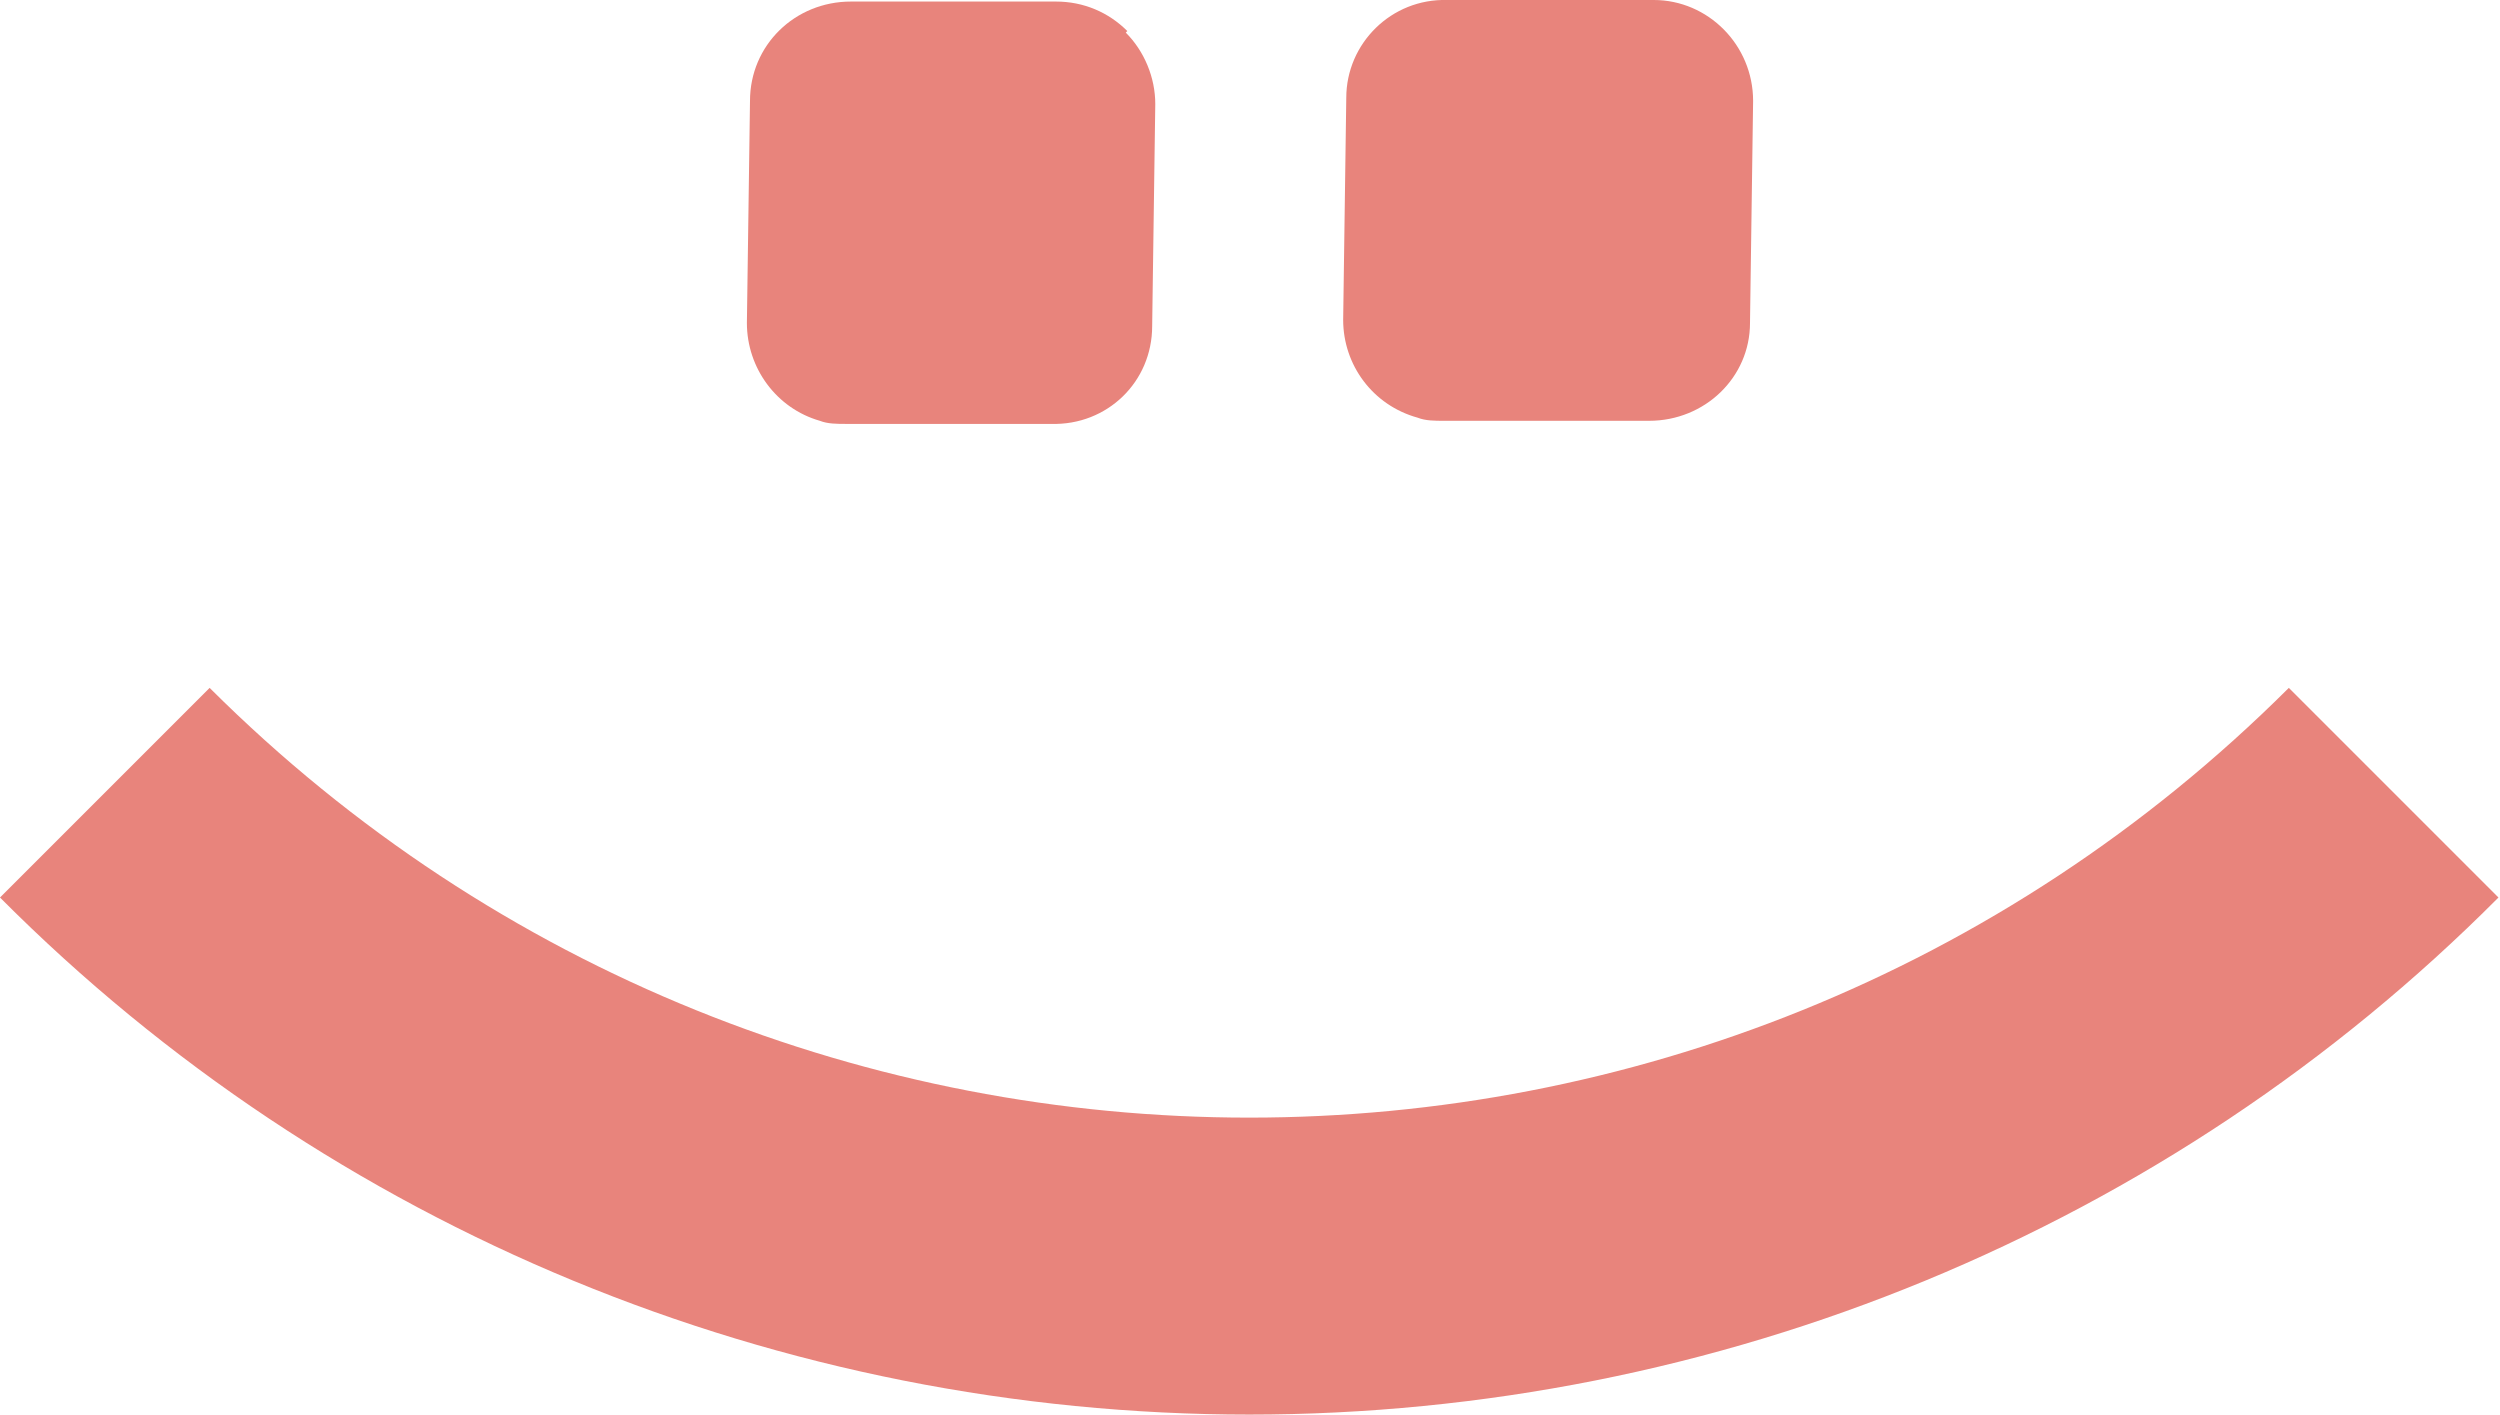
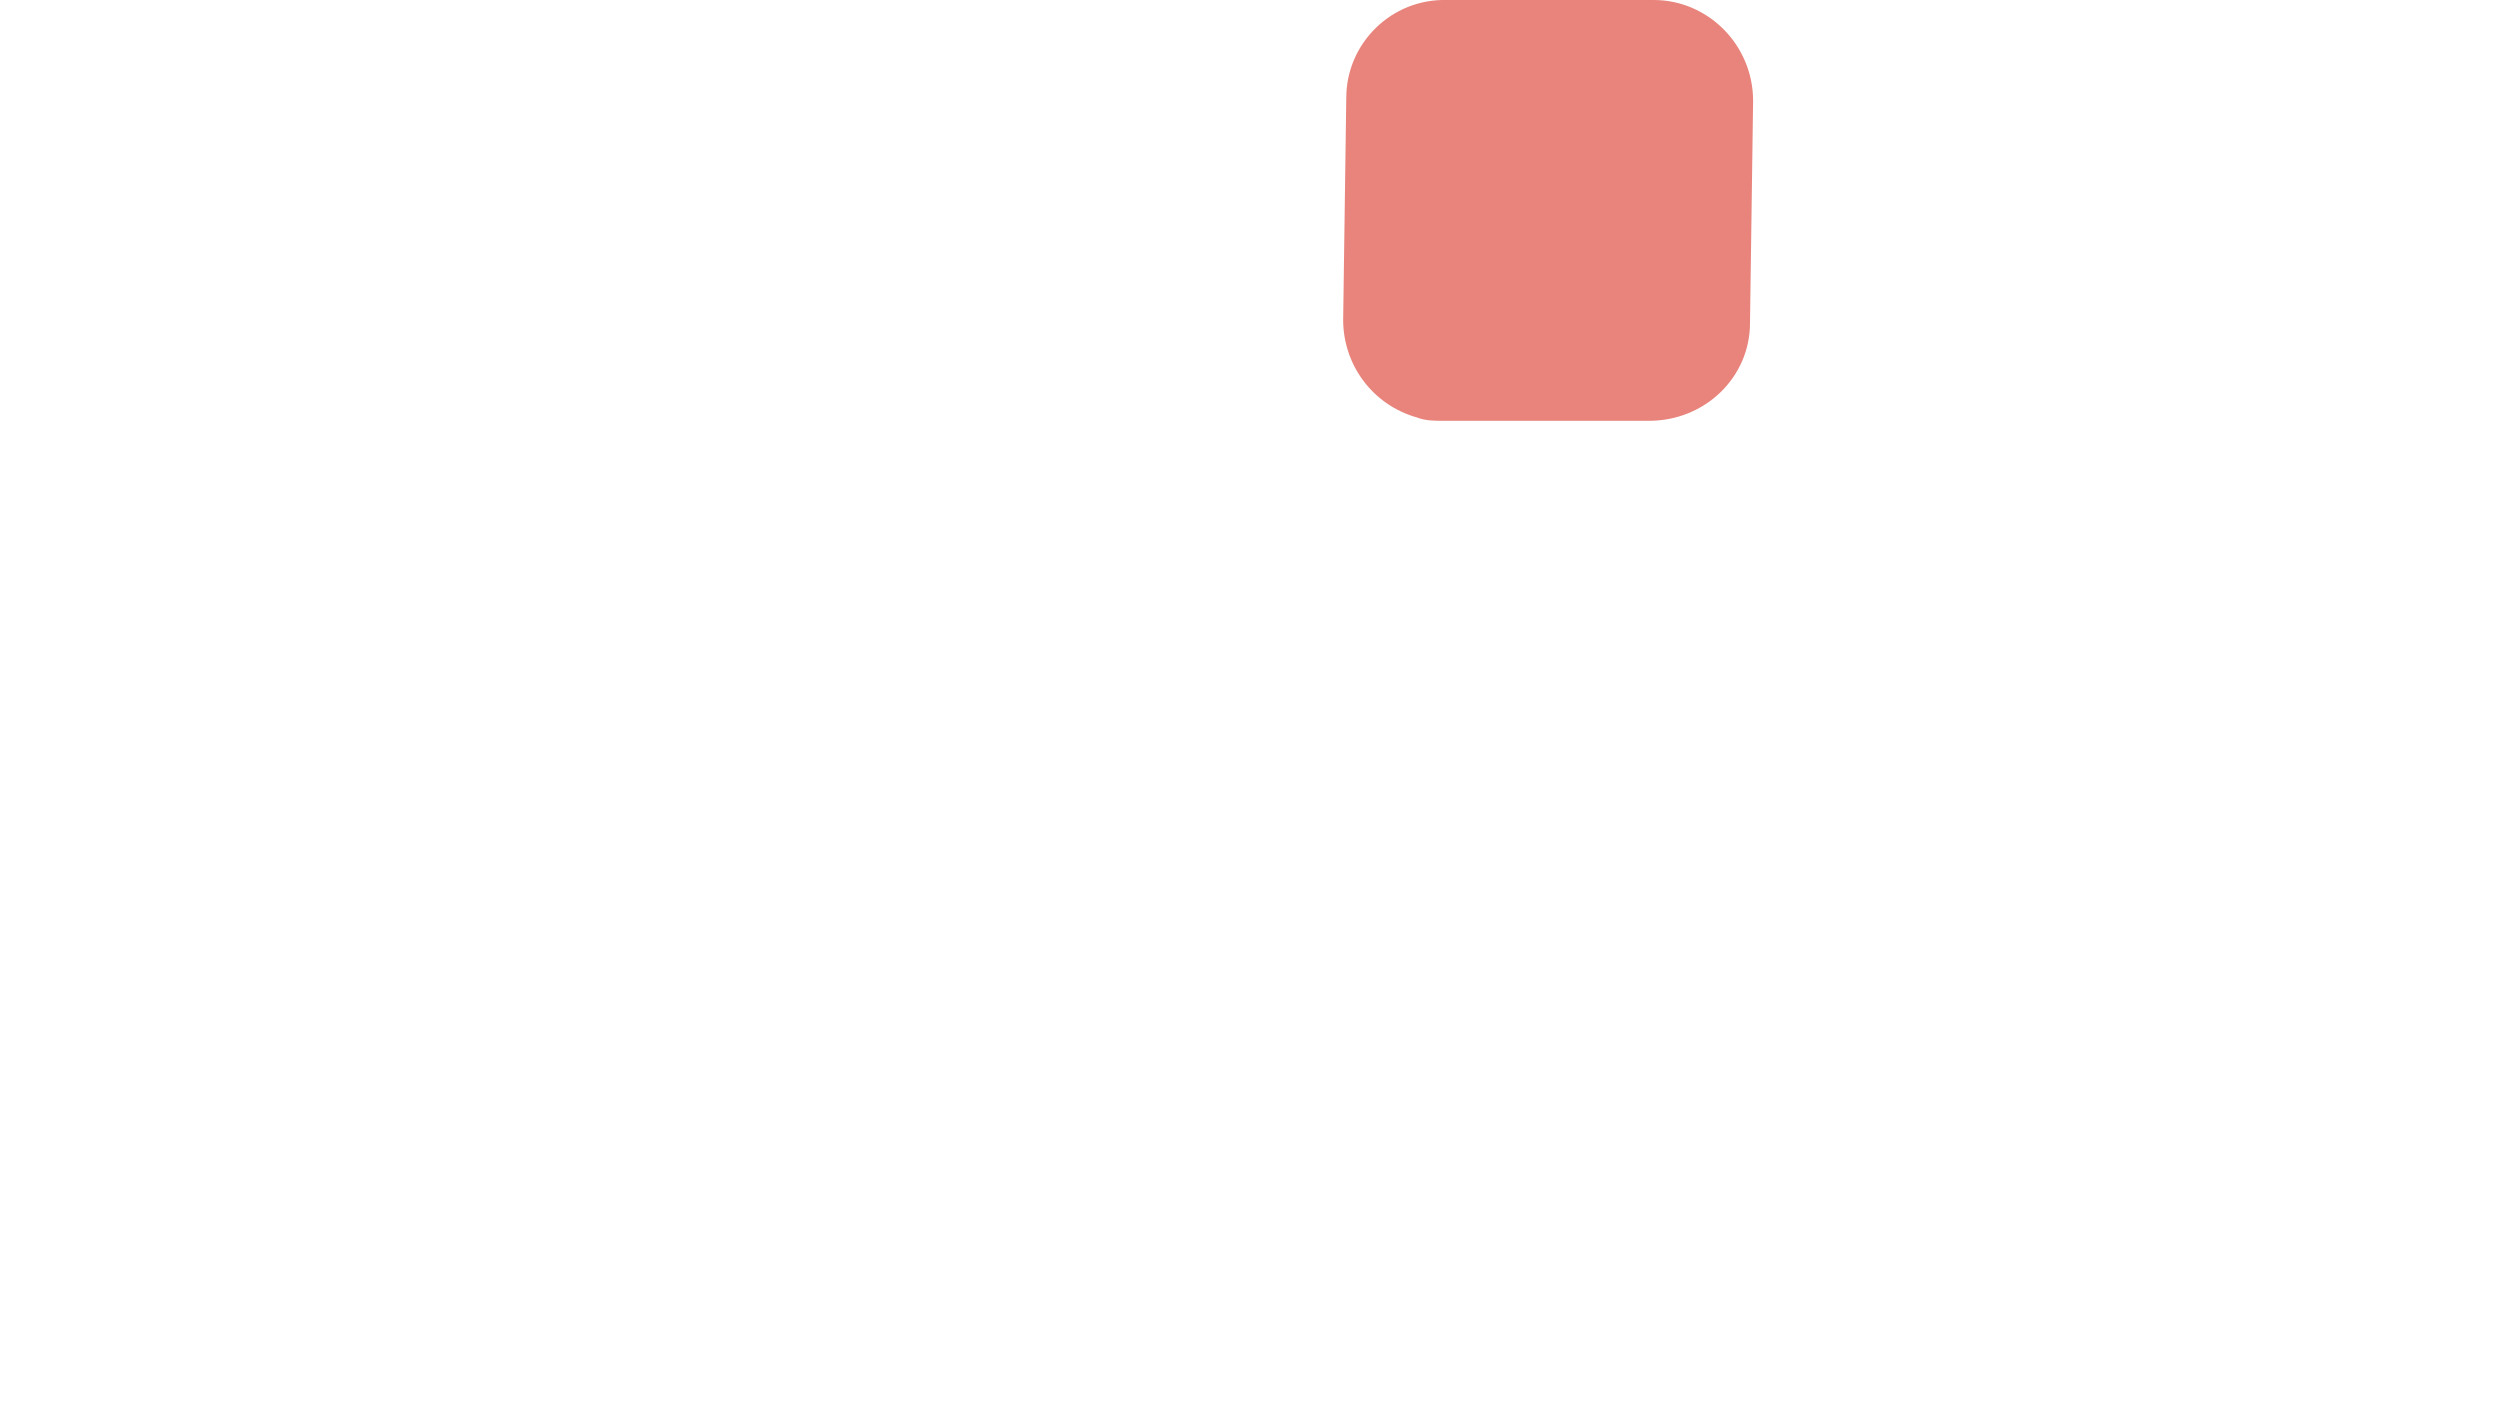
<svg xmlns="http://www.w3.org/2000/svg" id="_レイヤー_2" viewBox="0 0 16.1 9.11">
  <defs>
    <style>.cls-1{fill:#e8847c;}</style>
  </defs>
  <g id="_グループ_18049">
    <g id="_グループ_252">
-       <path id="_パス_1" class="cls-1" d="M8.05,9.11c-3.02,0-5.92-1.19-8.05-3.33l1.35-1.35c3.7,3.69,9.69,3.69,13.39,0l1.35,1.35c-2.13,2.14-5.03,3.33-8.05,3.33Z" />
-     </g>
-     <path id="_パス_2" class="cls-1" d="M7.26,.2c-.12-.12-.28-.19-.46-.19h-1.32c-.36,0-.65,.28-.65,.64h0s-.02,1.43-.02,1.43c0,.29,.19,.55,.47,.63,.05,.02,.11,.02,.17,.02h1.32c.36,.01,.65-.27,.65-.63l.02-1.43c0-.17-.07-.34-.19-.46Z" />
+       </g>
    <path id="_パス_3" class="cls-1" d="M10.64,0h-1.32c-.36-.01-.65,.28-.65,.63h0s-.02,1.43-.02,1.43c0,.29,.19,.55,.48,.63,.05,.02,.11,.02,.17,.02h1.32c.36,0,.65-.28,.65-.63l.02-1.43c0-.36-.29-.65-.64-.65h0Z" />
  </g>
</svg>